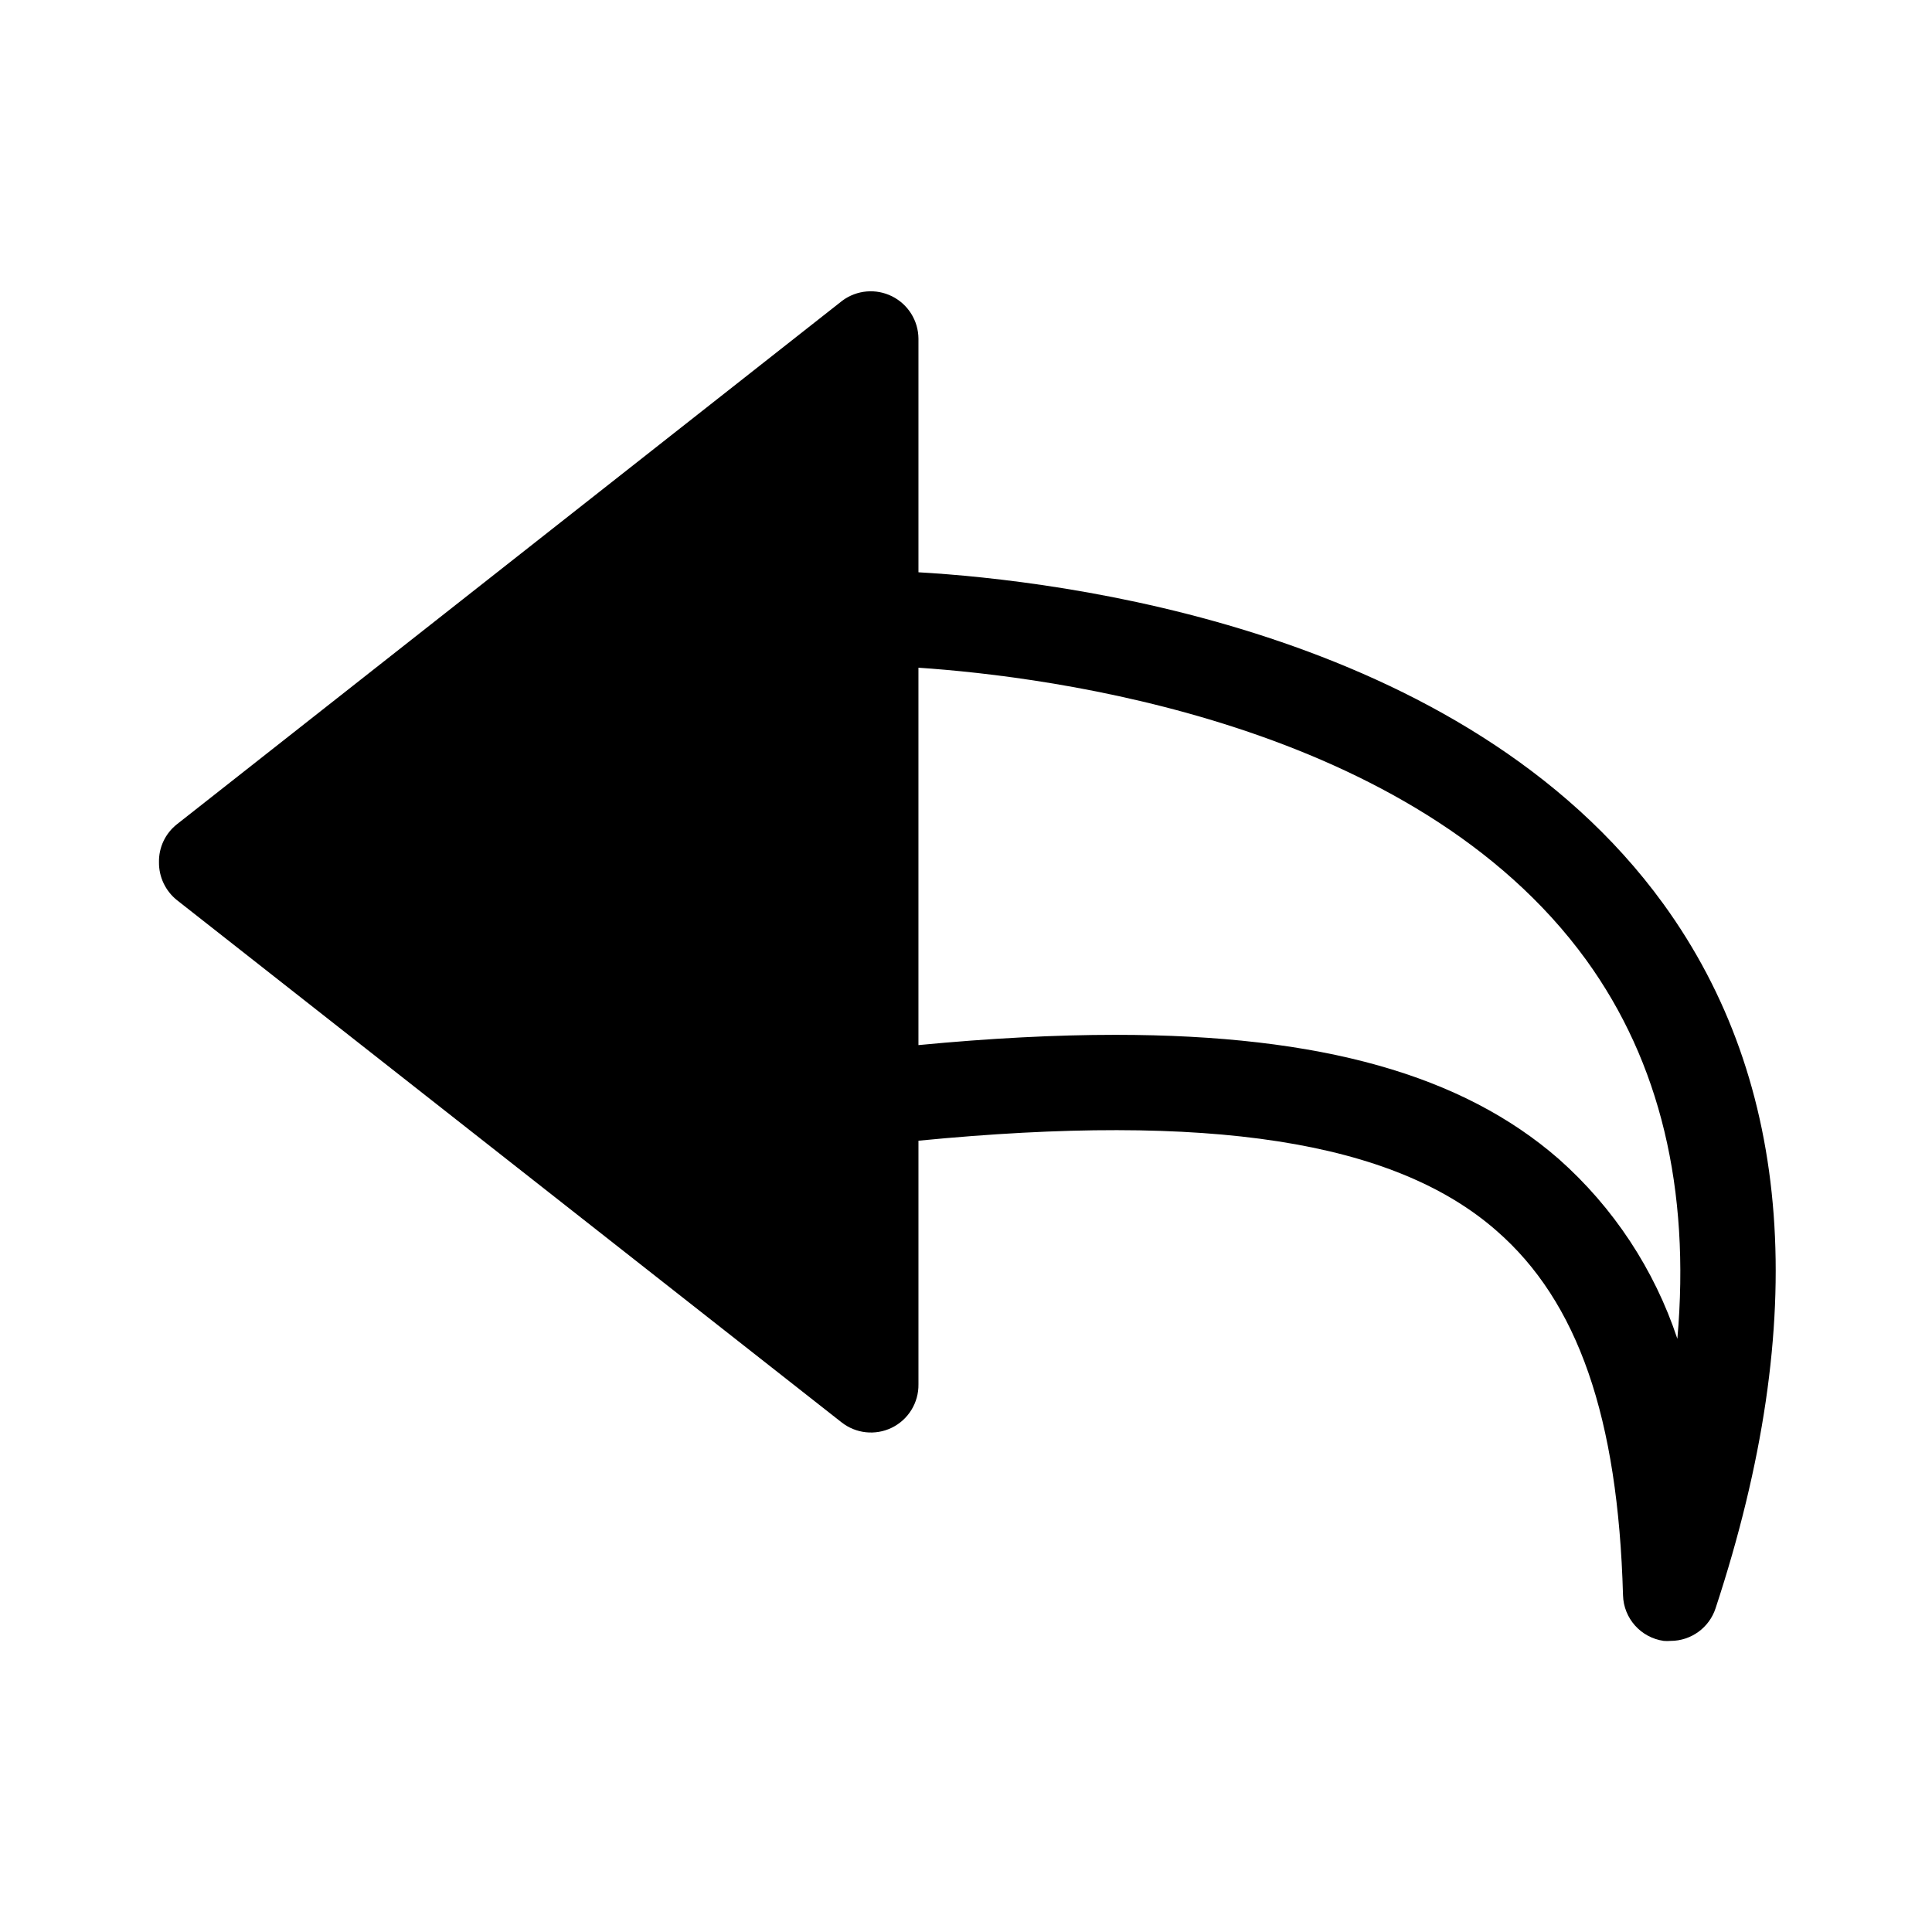
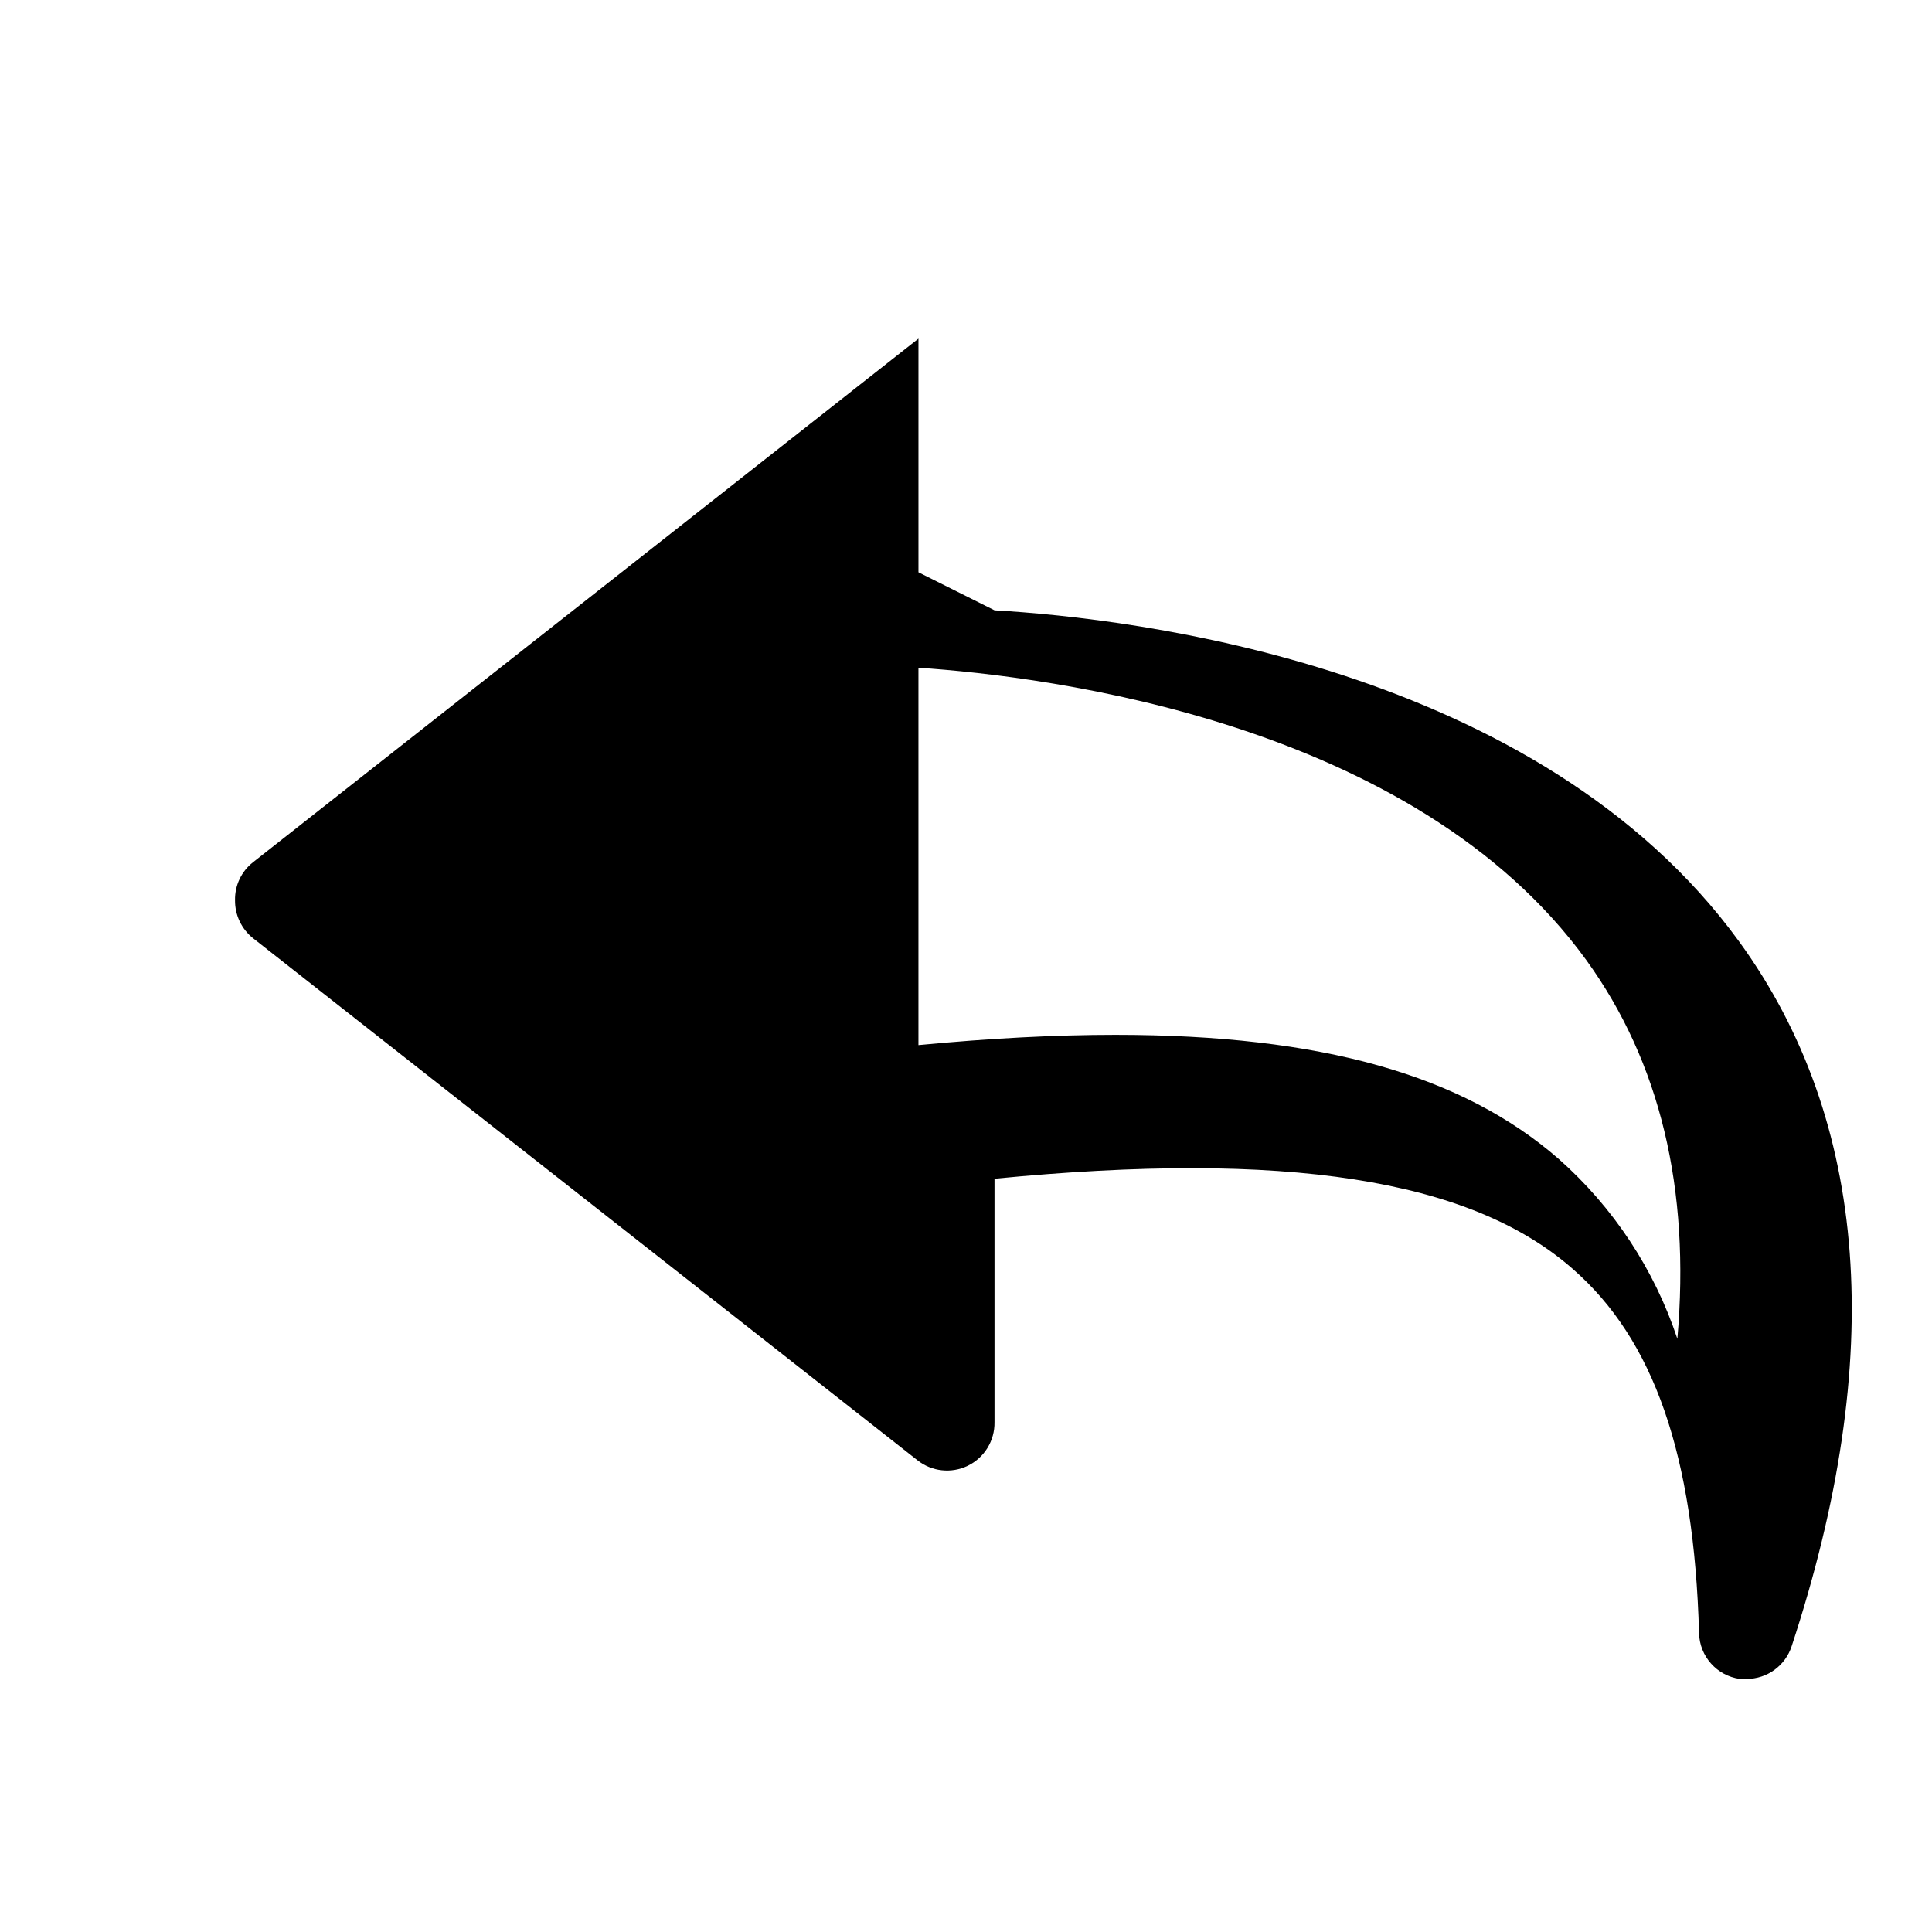
<svg xmlns="http://www.w3.org/2000/svg" fill="#000000" width="800px" height="800px" version="1.1" viewBox="144 144 512 512">
-   <path d="m387.4 295.66v-61.918c-0.035-4.754-2.738-9.086-6.988-11.211-4.254-2.125-9.336-1.688-13.164 1.133l-176.33 138.75c-3.09 2.422-4.863 6.152-4.785 10.078-0.047 3.914 1.719 7.633 4.785 10.074l176.08 138.35c3.785 2.996 8.953 3.562 13.301 1.461 4.41-2.137 7.18-6.637 7.102-11.539v-64.539c77.031-7.508 125.95 0 153.16 23.832 21.613 18.793 32.242 49.473 33.555 96.629 0.164 6.125 4.719 11.234 10.785 12.094 0.602 0.051 1.207 0.051 1.812 0 5.438 0.004 10.258-3.496 11.941-8.668 25.191-76.527 20.453-139.36-13.855-186.66-53.152-73.203-160.57-85.746-197.39-87.863zm201.12 203.14c-6.098-18.379-16.941-34.82-31.438-47.66-25.492-22.219-62.824-32.898-117.49-32.898-15.852 0-33.25 0.906-52.195 2.719v-100.01c34.562 2.316 131.24 14.41 176.99 77.484 19.547 27.008 27.609 60.613 24.133 100.36z" />
+   <path d="m387.4 295.66v-61.918l-176.33 138.75c-3.09 2.422-4.863 6.152-4.785 10.078-0.047 3.914 1.719 7.633 4.785 10.074l176.08 138.35c3.785 2.996 8.953 3.562 13.301 1.461 4.41-2.137 7.18-6.637 7.102-11.539v-64.539c77.031-7.508 125.95 0 153.16 23.832 21.613 18.793 32.242 49.473 33.555 96.629 0.164 6.125 4.719 11.234 10.785 12.094 0.602 0.051 1.207 0.051 1.812 0 5.438 0.004 10.258-3.496 11.941-8.668 25.191-76.527 20.453-139.36-13.855-186.66-53.152-73.203-160.57-85.746-197.39-87.863zm201.12 203.14c-6.098-18.379-16.941-34.82-31.438-47.66-25.492-22.219-62.824-32.898-117.49-32.898-15.852 0-33.25 0.906-52.195 2.719v-100.01c34.562 2.316 131.24 14.41 176.99 77.484 19.547 27.008 27.609 60.613 24.133 100.36z" />
</svg>